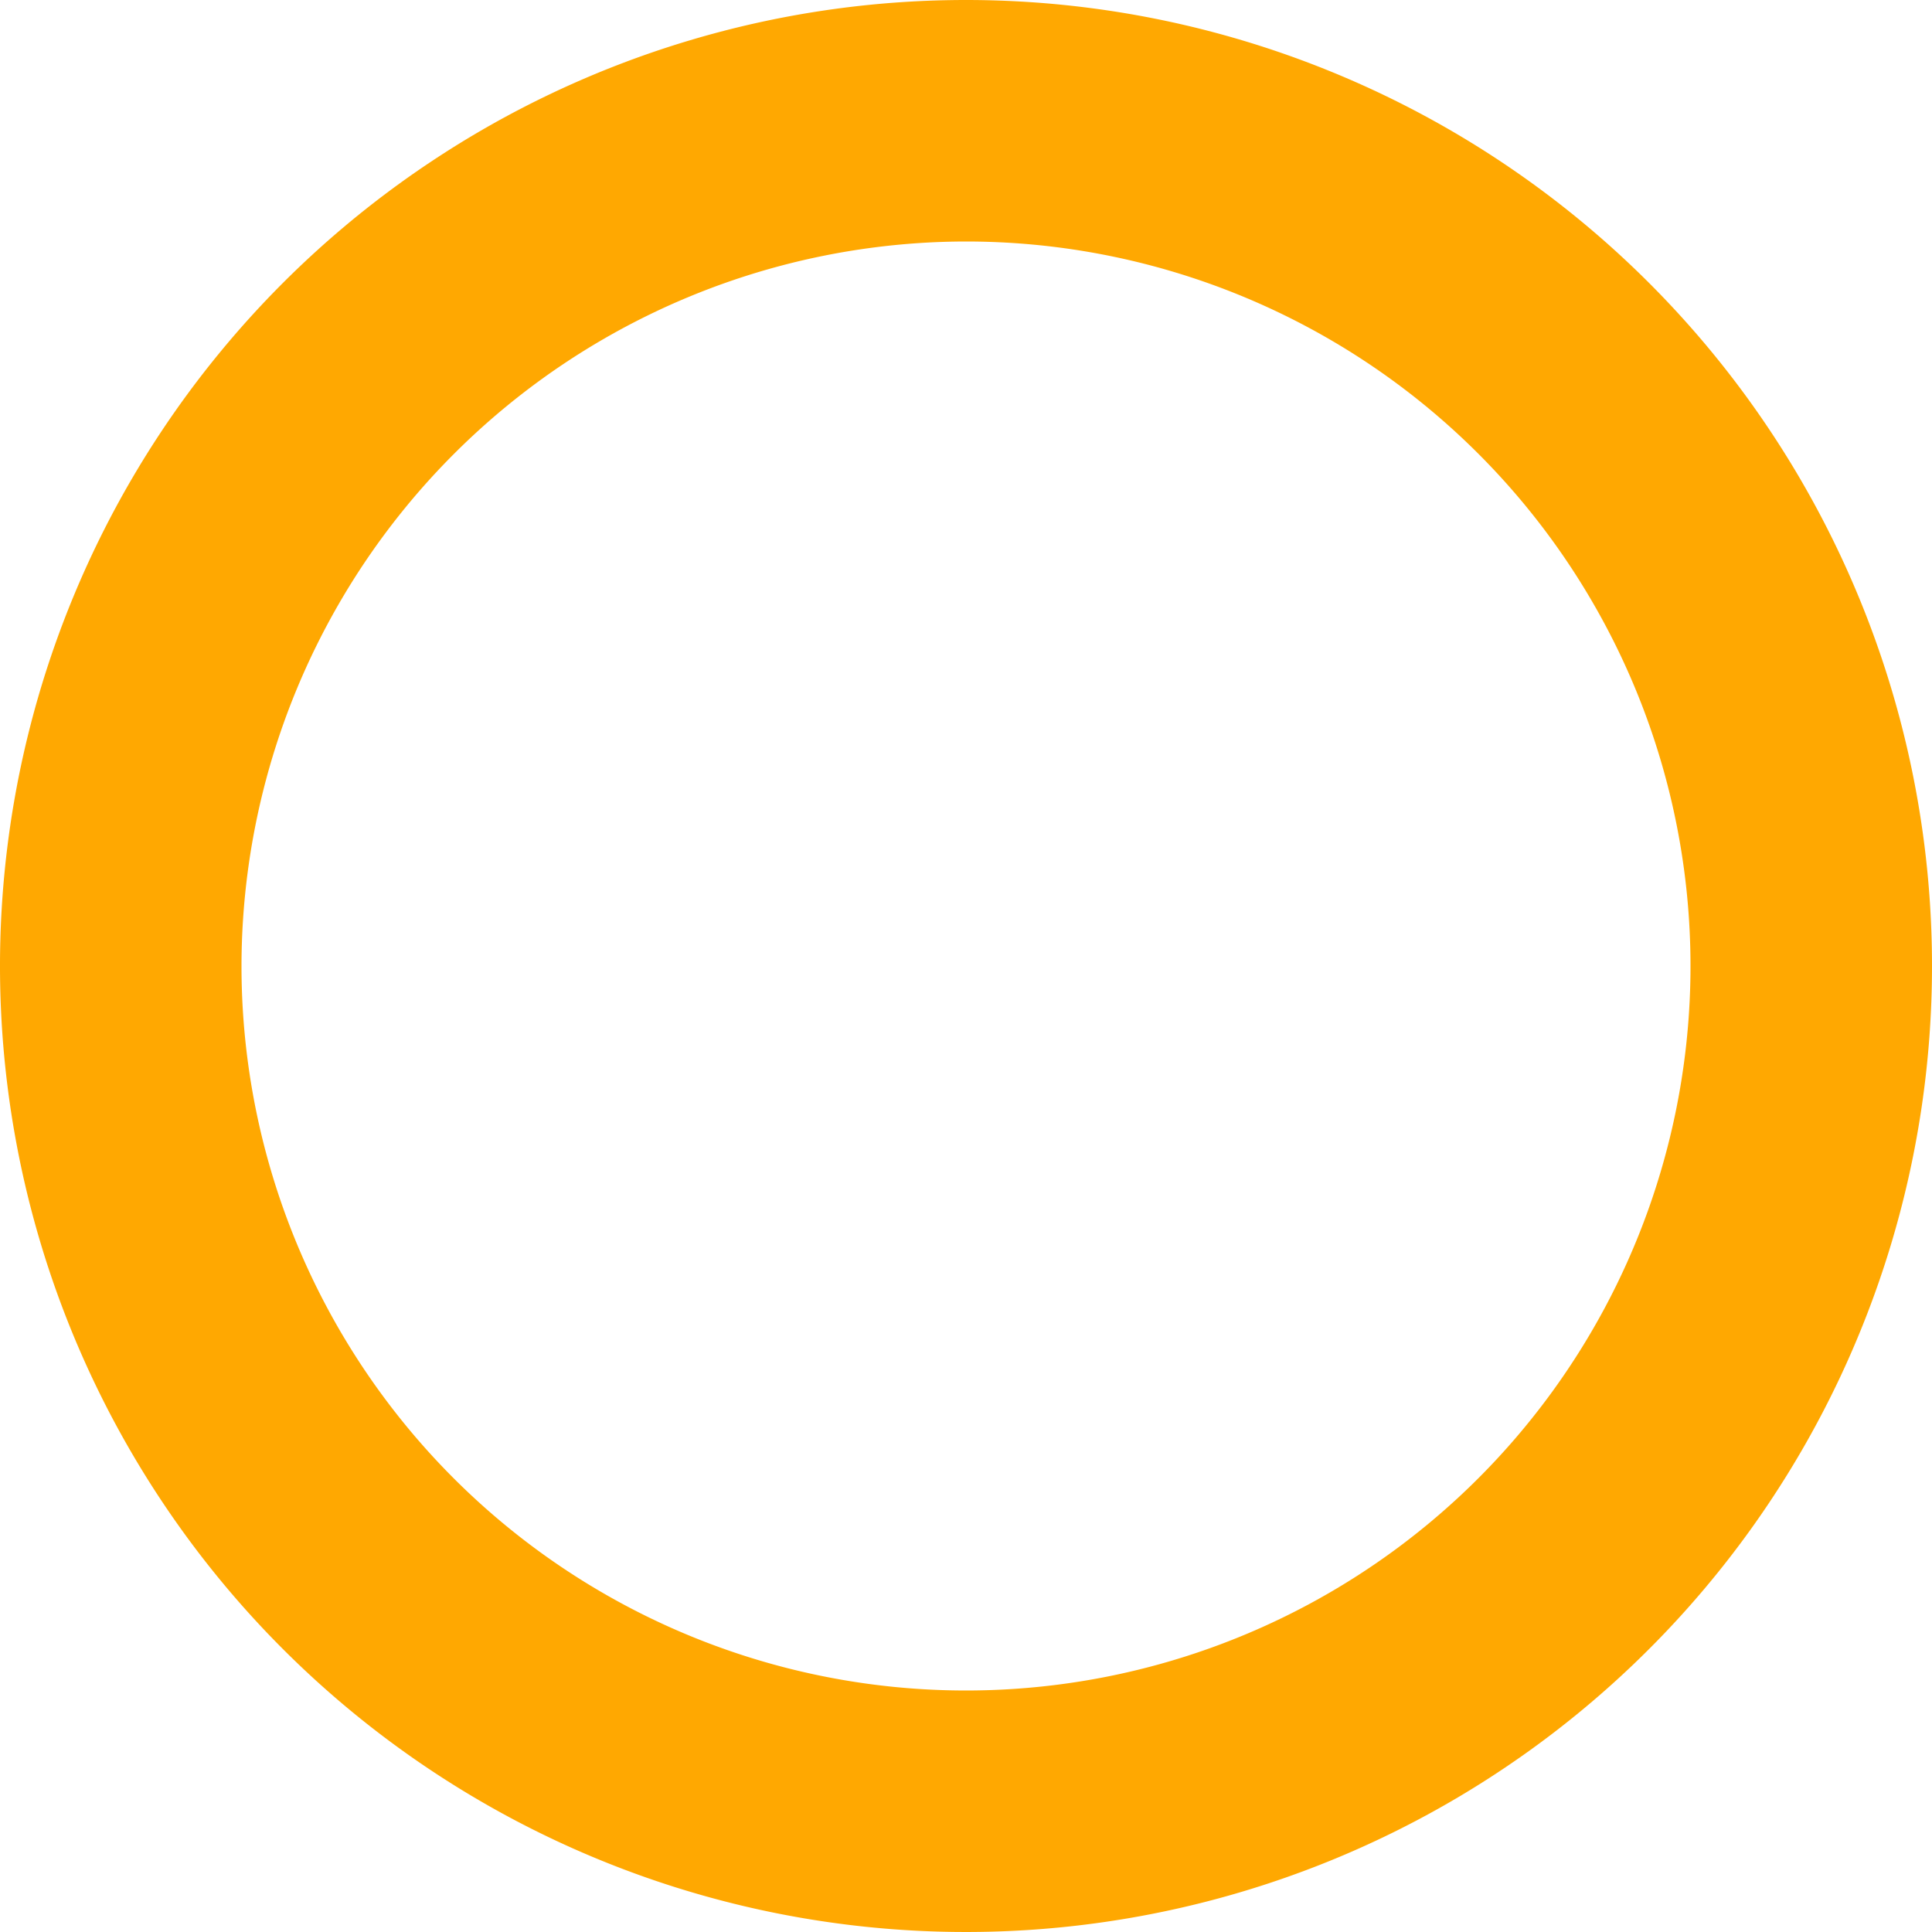
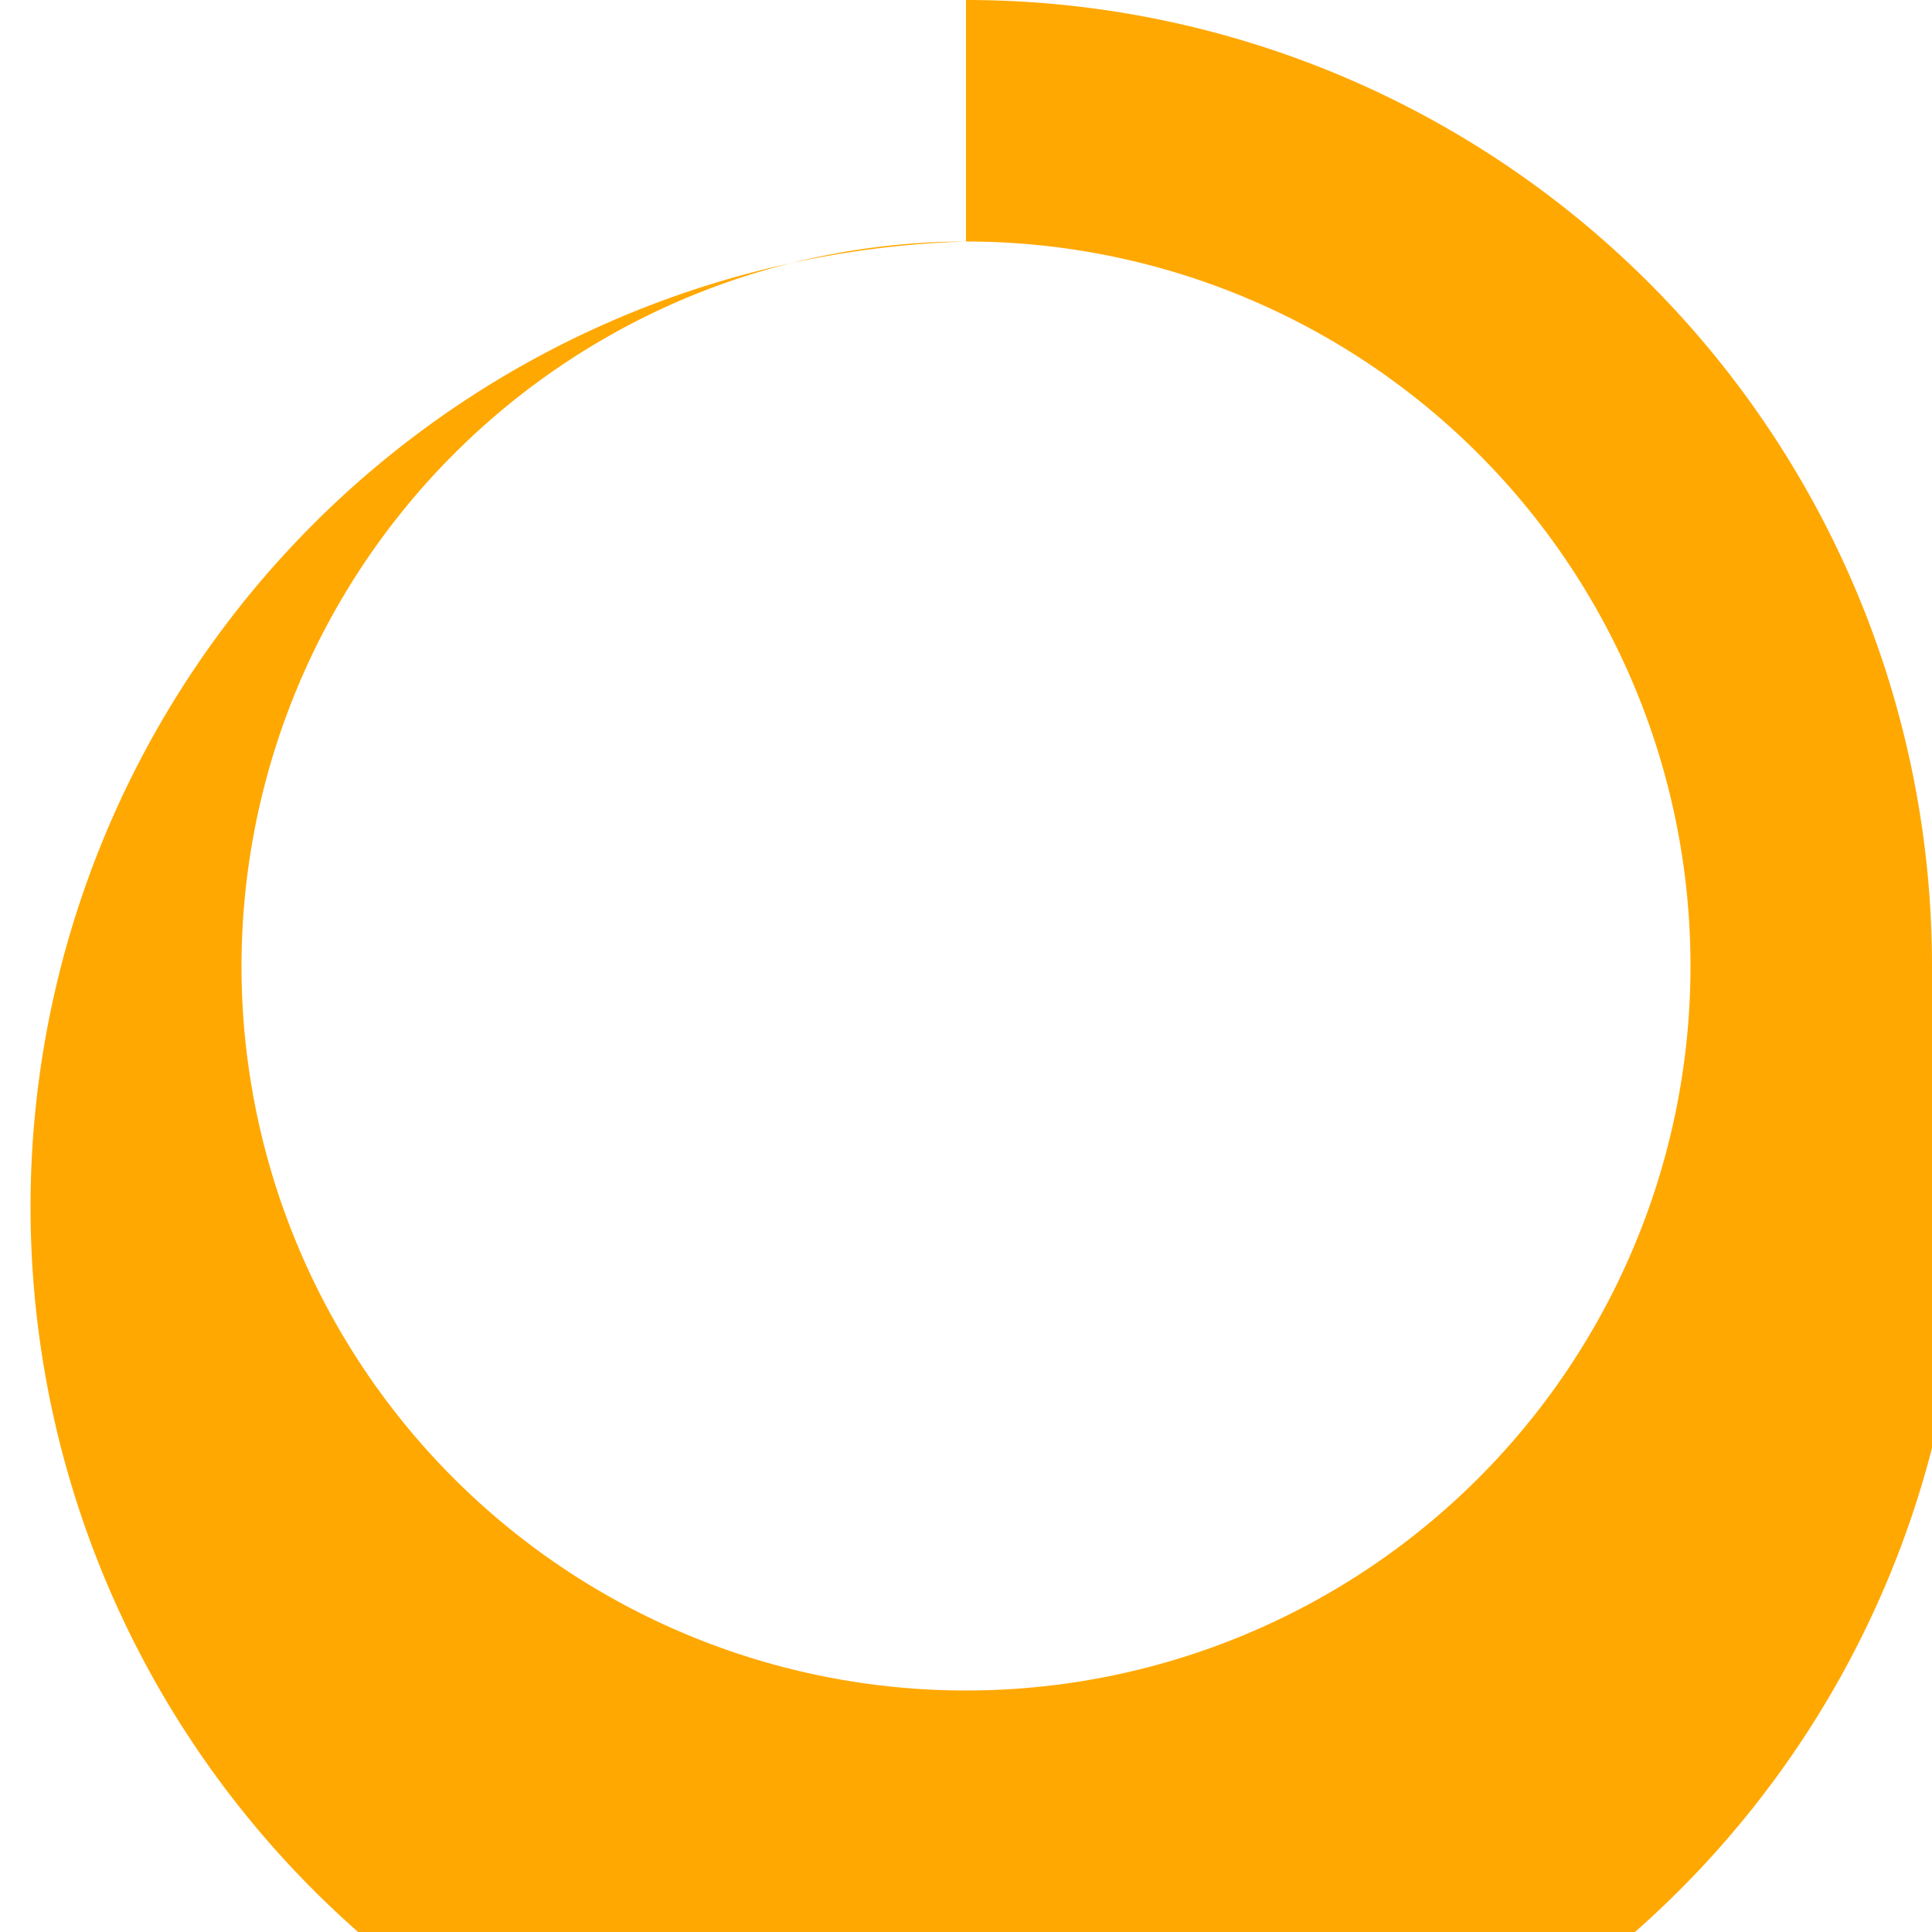
<svg xmlns="http://www.w3.org/2000/svg" width="32" height="32" viewBox="0 0 32 32">
-   <path d="M18,6A12,12,0,1,1,6,18,12.013,12.013,0,0,1,18,6m0-4A16,16,0,1,0,34,18,16,16,0,0,0,18,2" transform="translate(-2 -2)" fill="#ffa801" />
+   <path d="M18,6A12,12,0,1,1,6,18,12.013,12.013,0,0,1,18,6A16,16,0,1,0,34,18,16,16,0,0,0,18,2" transform="translate(-2 -2)" fill="#ffa801" />
</svg>